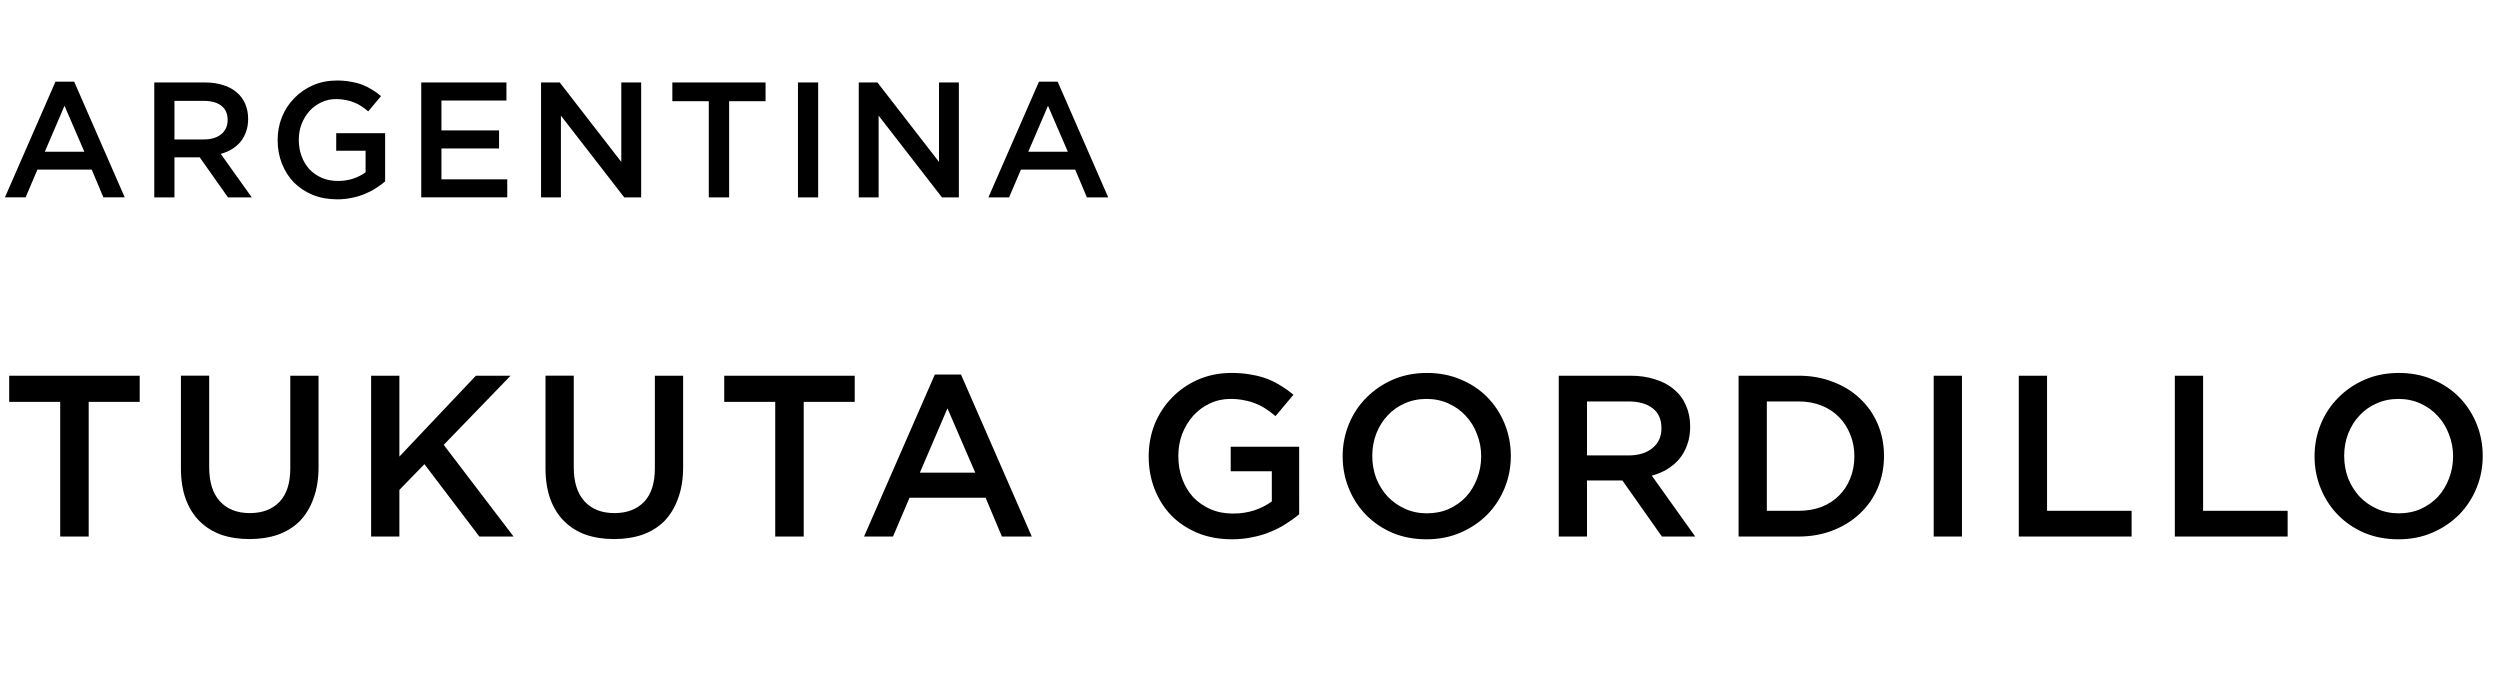
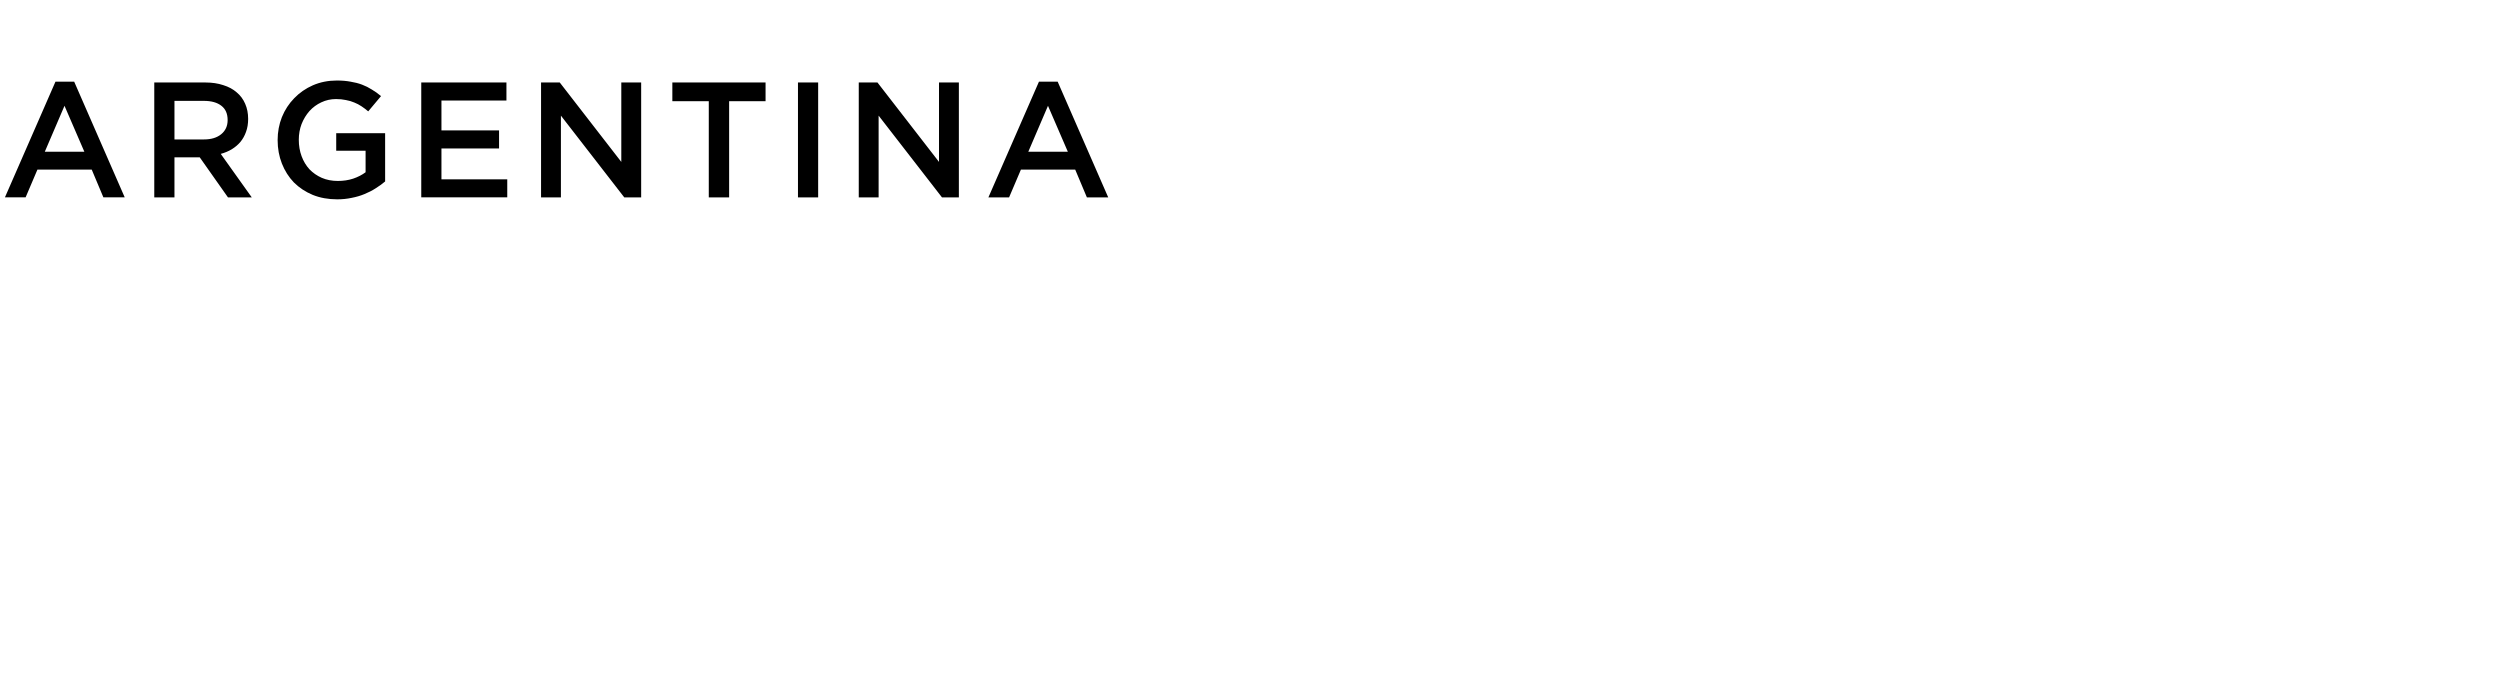
<svg xmlns="http://www.w3.org/2000/svg" fill="none" height="125" viewBox="0 0 457 125" width="457">
  <g fill="#000">
-     <path d="m16.212 73.466v24.612h-5.208v-24.612h-9.324v-4.788h23.856v4.788zm42.018-4.788v16.674c0 2.184-.308 4.102-.924 5.754-.588 1.652-1.428 3.038-2.52 4.158-1.092 1.092-2.422 1.918-3.99 2.478-1.54.532-3.276.798-5.208.798-1.904 0-3.626-.266-5.166-.798-1.54-.56-2.856-1.386-3.948-2.478s-1.932-2.436-2.52-4.032c-.588-1.624-.882-3.5-.882-5.628v-16.926h5.166v16.716c0 2.744.658 4.83 1.974 6.258s3.136 2.142 5.46 2.142c2.296 0 4.102-.686 5.418-2.058s1.974-3.416 1.974-6.132v-16.926zm22.883 12.642 12.768 16.758h-6.258l-10.038-13.23-4.578 4.704v8.526h-5.166v-29.4h5.166v14.784l13.986-14.784h6.342zm43.763-12.642v16.674c0 2.184-.308 4.102-.924 5.754-.588 1.652-1.428 3.038-2.52 4.158-1.092 1.092-2.422 1.918-3.99 2.478-1.54.532-3.276.798-5.208.798-1.904 0-3.626-.266-5.166-.798-1.54-.56-2.856-1.386-3.948-2.478s-1.932-2.436-2.52-4.032c-.588-1.624-.882-3.5-.882-5.628v-16.926h5.166v16.716c0 2.744.658 4.83 1.974 6.258s3.136 2.142 5.46 2.142c2.296 0 4.102-.686 5.418-2.058s1.974-3.416 1.974-6.132v-16.926zm22.043 4.788v24.612h-5.208v-24.612h-9.324v-4.788h23.856v4.788zm28.753-4.998 12.936 29.61h-5.46l-2.982-7.098h-13.902l-3.024 7.098h-5.292l12.936-29.61zm2.604 17.934-5.082-11.76-5.04 11.76zm59.213 7.602c-.728.616-1.54 1.204-2.436 1.764-.868.56-1.82 1.05-2.856 1.47-1.008.42-2.1.742-3.276.966-1.176.252-2.408.378-3.696.378-2.296 0-4.382-.378-6.258-1.134-1.876-.784-3.486-1.848-4.83-3.192-1.316-1.372-2.338-2.982-3.066-4.83s-1.092-3.85-1.092-6.006c0-2.072.364-4.032 1.092-5.88.756-1.848 1.806-3.458 3.15-4.83 1.344-1.4 2.94-2.506 4.788-3.318 1.876-.812 3.92-1.218 6.132-1.218 1.288 0 2.45.098 3.486.294 1.064.168 2.044.42 2.94.756s1.736.756 2.52 1.26c.812.476 1.596 1.036 2.352 1.68l-3.276 3.906c-.56-.476-1.134-.91-1.722-1.302s-1.204-.714-1.848-.966c-.644-.28-1.358-.49-2.142-.63-.756-.168-1.596-.252-2.52-.252-1.344 0-2.604.28-3.78.84-1.148.532-2.156 1.274-3.024 2.226-.84.952-1.512 2.058-2.016 3.318-.476 1.26-.714 2.604-.714 4.032 0 1.512.238 2.912.714 4.2s1.148 2.408 2.016 3.36c.896.924 1.946 1.652 3.15 2.184 1.232.532 2.604.798 4.116.798 1.4 0 2.702-.196 3.906-.588 1.232-.42 2.296-.966 3.192-1.638v-5.502h-7.518v-4.494h12.516zm38.69-10.668c0 2.072-.378 4.032-1.134 5.88s-1.82 3.472-3.192 4.872c-1.372 1.372-2.996 2.464-4.872 3.276s-3.948 1.218-6.216 1.218-4.34-.392-6.216-1.176c-1.876-.812-3.486-1.904-4.83-3.276s-2.394-2.982-3.15-4.83-1.134-3.808-1.134-5.88.378-4.032 1.134-5.88 1.82-3.458 3.192-4.83c1.372-1.4 2.996-2.506 4.872-3.318s3.948-1.218 6.216-1.218 4.34.406 6.216 1.218c1.876.784 3.486 1.862 4.83 3.234s2.394 2.982 3.15 4.83 1.134 3.808 1.134 5.88zm-5.418.084c0-1.428-.252-2.772-.756-4.032-.476-1.288-1.162-2.408-2.058-3.36-.868-.952-1.918-1.708-3.15-2.268s-2.576-.84-4.032-.84-2.8.28-4.032.84c-1.204.532-2.24 1.274-3.108 2.226-.868.924-1.554 2.03-2.058 3.318-.476 1.26-.714 2.604-.714 4.032s.238 2.786.714 4.074c.504 1.26 1.19 2.366 2.058 3.318.896.952 1.96 1.708 3.192 2.268s2.576.84 4.032.84 2.786-.266 3.99-.798c1.232-.56 2.282-1.302 3.15-2.226.868-.952 1.54-2.058 2.016-3.318.504-1.288.756-2.646.756-4.074zm39.127 14.658h-6.09l-7.224-10.248h-6.468v10.248h-5.166v-29.4h13.104c1.68 0 3.192.224 4.536.672 1.372.42 2.52 1.036 3.444 1.848.952.784 1.68 1.764 2.184 2.94.504 1.148.756 2.436.756 3.864 0 1.232-.182 2.338-.546 3.318-.336.952-.812 1.806-1.428 2.562-.616.728-1.358 1.358-2.226 1.89-.84.504-1.778.896-2.814 1.176zm-6.174-19.782c0-1.624-.532-2.842-1.596-3.654-1.064-.84-2.562-1.26-4.494-1.26h-7.518v9.87h7.56c1.848 0 3.318-.448 4.41-1.344s1.638-2.1 1.638-3.612zm40.684 5.04c0 2.072-.378 4.018-1.134 5.838-.756 1.792-1.834 3.346-3.234 4.662-1.372 1.316-3.024 2.352-4.956 3.108-1.904.756-4.004 1.134-6.3 1.134h-10.962v-29.4h10.962c2.296 0 4.396.378 6.3 1.134 1.932.728 3.584 1.75 4.956 3.066 1.4 1.316 2.478 2.87 3.234 4.662s1.134 3.724 1.134 5.796zm-5.418.084c0-1.456-.252-2.786-.756-3.99-.476-1.232-1.162-2.296-2.058-3.192-.868-.896-1.932-1.596-3.192-2.1s-2.66-.756-4.2-.756h-5.796v19.992h5.796c1.54 0 2.94-.238 4.2-.714 1.26-.504 2.324-1.19 3.192-2.058.896-.896 1.582-1.946 2.058-3.15.504-1.232.756-2.576.756-4.032zm14.5-14.742h5.166v29.4h-5.166zm15.556 29.4v-29.4h5.166v24.696h15.456v4.704zm28.524 0v-29.4h5.166v24.696h15.456v4.704zm56.284-14.742c0 2.072-.378 4.032-1.134 5.88s-1.82 3.472-3.192 4.872c-1.372 1.372-2.996 2.464-4.872 3.276s-3.948 1.218-6.216 1.218-4.34-.392-6.216-1.176c-1.876-.812-3.486-1.904-4.83-3.276s-2.394-2.982-3.15-4.83-1.134-3.808-1.134-5.88.378-4.032 1.134-5.88 1.82-3.458 3.192-4.83c1.372-1.4 2.996-2.506 4.872-3.318s3.948-1.218 6.216-1.218 4.34.406 6.216 1.218c1.876.784 3.486 1.862 4.83 3.234s2.394 2.982 3.15 4.83 1.134 3.808 1.134 5.88zm-5.418.084c0-1.428-.252-2.772-.756-4.032-.476-1.288-1.162-2.408-2.058-3.36-.868-.952-1.918-1.708-3.15-2.268s-2.576-.84-4.032-.84-2.8.28-4.032.84c-1.204.532-2.24 1.274-3.108 2.226-.868.924-1.554 2.03-2.058 3.318-.476 1.26-.714 2.604-.714 4.032s.238 2.786.714 4.074c.504 1.26 1.19 2.366 2.058 3.318.896.952 1.96 1.708 3.192 2.268s2.576.84 4.032.84 2.786-.266 3.99-.798c1.232-.56 2.282-1.302 3.15-2.226.868-.952 1.54-2.058 2.016-3.318.504-1.288.756-2.646.756-4.074z" />
    <path d="m13.56 14.928 9.24 21.15h-3.9l-2.13-5.07h-9.93l-2.16 5.07h-3.78l9.24-21.15zm1.86 12.81-3.63-8.4-3.6 8.4zm30.601 8.34h-4.35l-5.16-7.32h-4.62v7.32h-3.69v-21h9.36c1.2 0 2.28.16 3.24.48.98.3 1.8.74 2.46 1.32.68.56 1.2 1.26 1.56 2.1.36.82.54 1.74.54 2.76 0 .88-.13 1.67-.39 2.37-.24.68-.58 1.29-1.02 1.83-.44.52-.97.97-1.59 1.35-.6.36-1.27.64-2.01.84zm-4.41-14.13c0-1.16-.38-2.03-1.14-2.61-.76-.6-1.83-.9-3.21-.9h-5.37v7.05h5.4c1.32 0 2.37-.32 3.15-.96s1.17-1.5 1.17-2.58zm28.79 11.22c-.52.44-1.1.86-1.74 1.26-.62.4-1.3.75-2.04 1.05-.72.3-1.5.53-2.34.69-.84.18-1.72.27-2.64.27-1.64 0-3.13-.27-4.47-.81-1.34-.56-2.49-1.32-3.45-2.28-.94-.98-1.67-2.13-2.19-3.45s-.78-2.75-.78-4.29c0-1.48.26-2.88.78-4.2.54-1.32 1.29-2.47 2.25-3.45.96-1 2.1-1.79 3.42-2.37 1.34-.58 2.8-.87 4.38-.87.92 0 1.75.07 2.49.21.76.12 1.46.3 2.1.54s1.24.54 1.8.9c.58.34 1.14.74 1.68 1.2l-2.34 2.79c-.4-.34-.81-.65-1.23-.93s-.86-.51-1.32-.69c-.46-.2-.97-.35-1.53-.45-.54-.12-1.14-.18-1.8-.18-.96 0-1.86.2-2.7.6-.82.38-1.54.91-2.16 1.59-.6.68-1.08 1.47-1.44 2.37-.34.9-.51 1.86-.51 2.88 0 1.08.17 2.08.51 3s.82 1.72 1.44 2.4c.64.66 1.39 1.18 2.25 1.56.88.38 1.86.57 2.94.57 1 0 1.93-.14 2.79-.42.88-.3 1.64-.69 2.28-1.17v-3.93h-5.37v-3.21h8.94zm22.175-18.09v3.3h-11.88v5.46h10.53v3.3h-10.53v5.64h12.03v3.3h-15.72v-21zm20.998 14.52v-14.52h3.63v21h-3.09l-11.58-14.94v14.94h-3.63v-21h3.42zm19.711-11.1v17.58h-3.72v-17.58h-6.66v-3.42h17.04v3.42zm12.583-3.42h3.69v21h-3.69zm25.782 14.52v-14.52h3.63v21h-3.09l-11.58-14.94v14.94h-3.63v-21h3.42zm21.691-14.67 9.24 21.15h-3.9l-2.13-5.07h-9.93l-2.16 5.07h-3.78l9.24-21.15zm1.86 12.81-3.63-8.4-3.6 8.4z" />
  </g>
</svg>